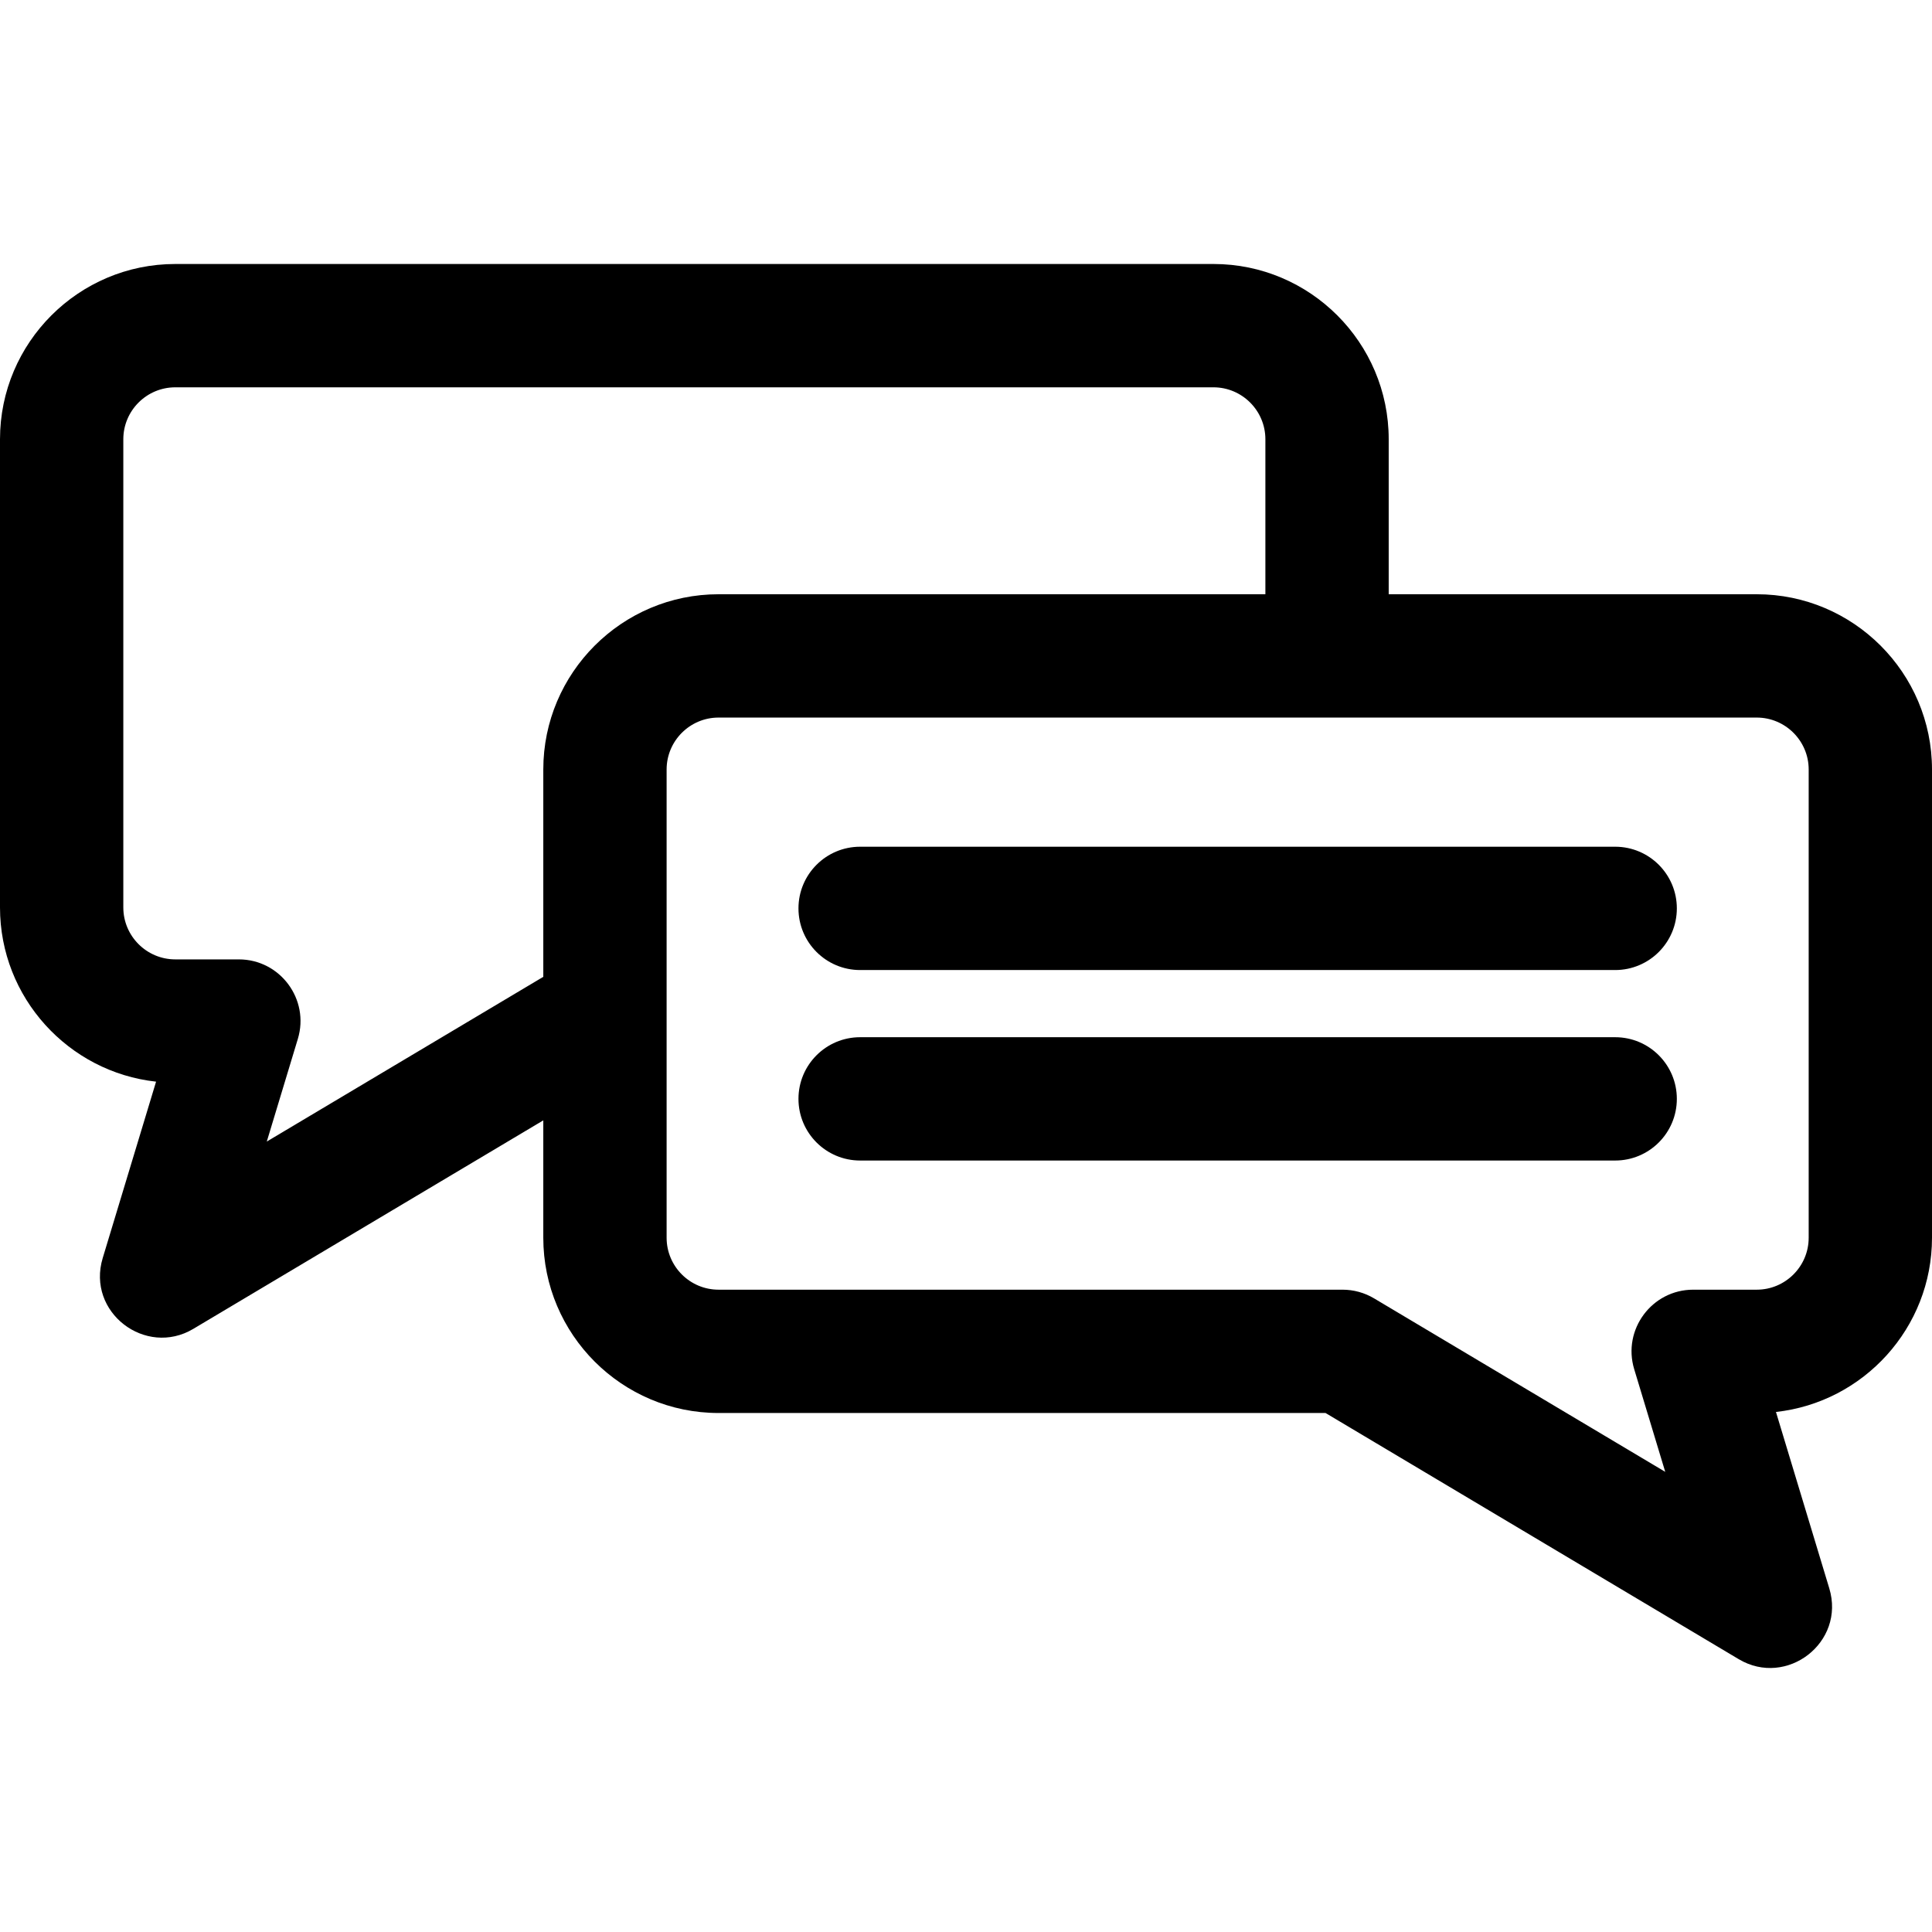
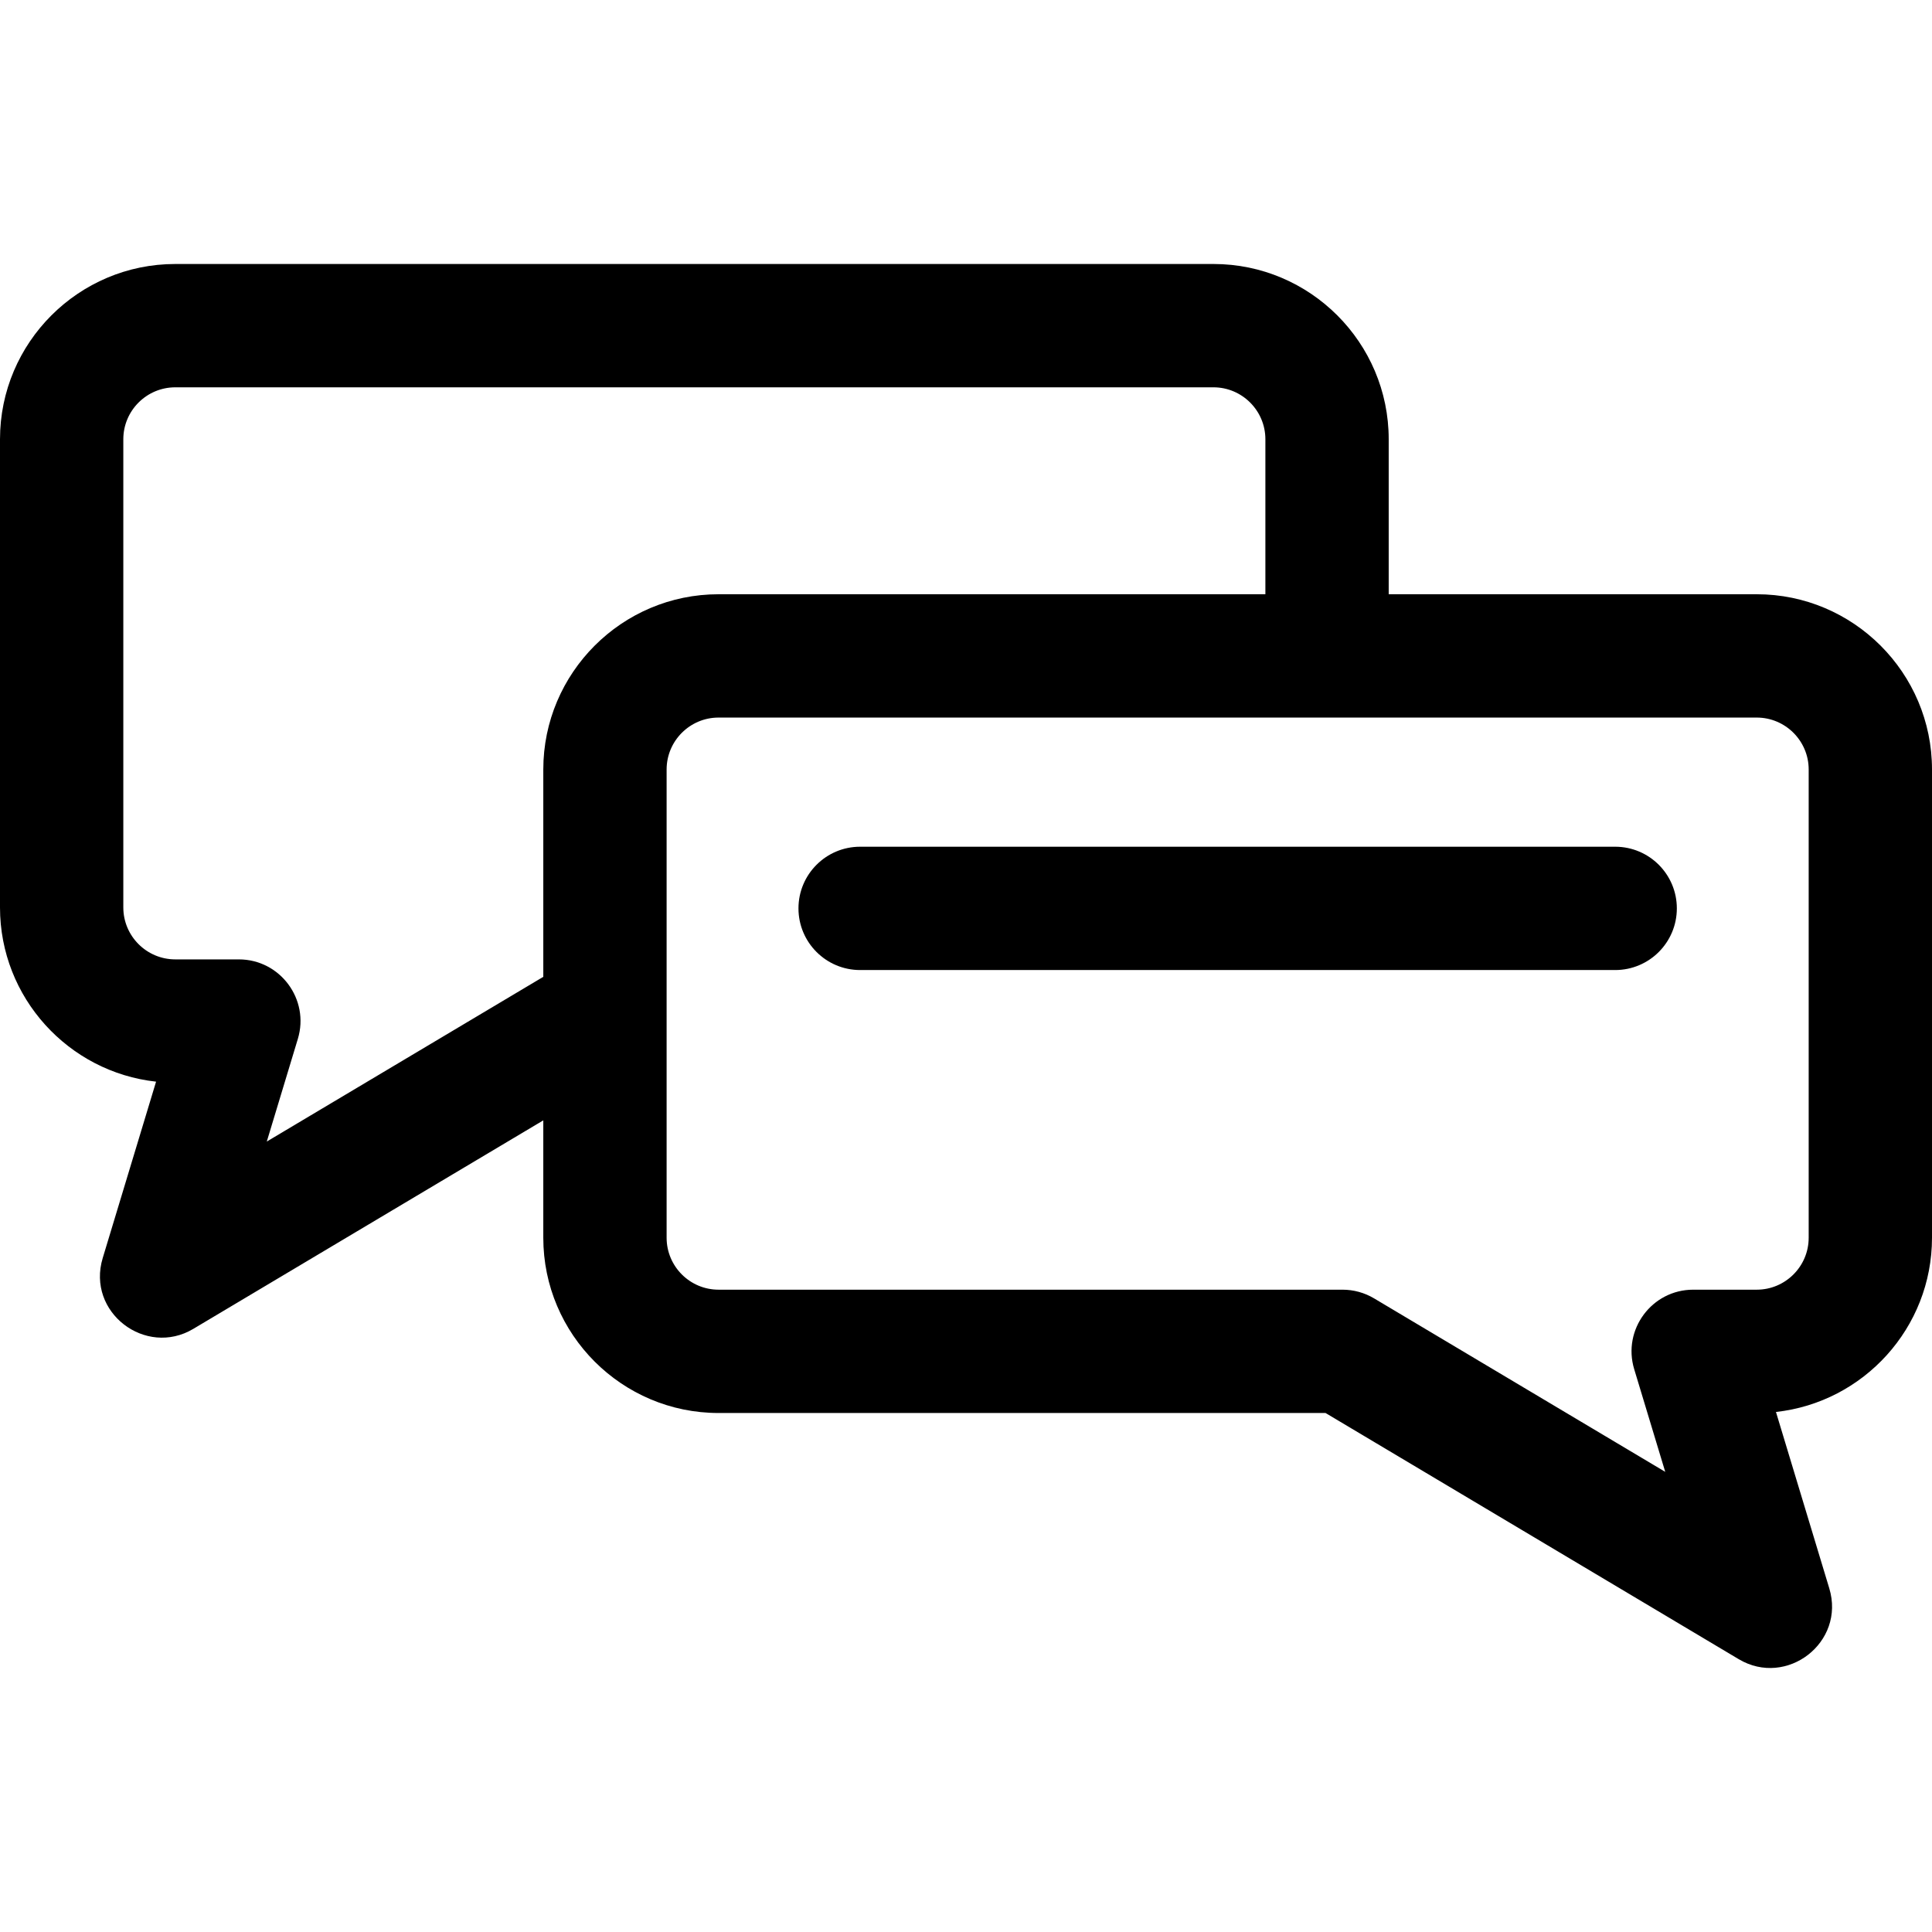
<svg xmlns="http://www.w3.org/2000/svg" fill="#000000" height="800px" width="800px" version="1.1" id="Layer_1" viewBox="0 0 512 512" xml:space="preserve">
  <g>
    <g>
      <g>
        <path d="M428.04,224.391H227.942c-9.024,0-16.34,7.316-16.34,16.34c0,9.024,7.316,16.34,16.34,16.34H428.04     c9.024,0,16.34-7.316,16.34-16.34C444.38,231.707,437.064,224.391,428.04,224.391z" />
-         <path d="M428.04,274.872H227.942c-9.024,0-16.34,7.316-16.34,16.34c0,9.024,7.316,16.34,16.34,16.34H428.04     c9.024,0,16.34-7.316,16.34-16.34C444.38,282.188,437.064,274.872,428.04,274.872z" />
        <path d="M465.553,157.482h-97.532v-41.075c0-25.61-20.835-46.446-46.446-46.446H46.457C20.841,69.961,0,90.797,0,116.407v124.075     c0,23.89,18.132,43.623,41.361,46.168l-14.139,46.745c-4.352,14.384,11.352,26.307,24.003,18.77l92.754-55.256v31.106     c0,25.611,20.835,46.446,46.446,46.446H351.28l109.494,65.235c12.724,7.58,28.338-4.433,24.005-18.766l-14.132-46.747     C493.87,371.639,512,351.904,512,328.015V203.928C512,178.318,491.164,157.482,465.553,157.482z M143.979,203.928v54.94     l-73.276,43.653l8.228-27.201c3.171-10.48-4.684-21.072-15.641-21.072H46.457c-7.597,0-13.776-6.176-13.776-13.765V116.407     c0-7.59,6.18-13.765,13.776-13.765h275.118c7.591,0,13.765,6.176,13.765,13.765v41.075H190.425     C164.814,157.482,143.979,178.318,143.979,203.928z M479.32,328.015h-0.001c0,7.591-6.176,13.765-13.766,13.765H448.72     c-10.949,0-18.81,10.583-15.641,21.068l8.225,27.206l-77.161-45.972c-2.529-1.507-5.42-2.303-8.364-2.303H190.425     c-7.591,0-13.765-6.174-13.765-13.765c0-12.773,0-112.432,0-124.086c0-7.591,6.174-13.765,13.765-13.765     c11.693,0,263.14,0,275.129,0c7.591,0,13.766,6.176,13.766,13.765V328.015z" />
      </g>
    </g>
  </g>
</svg>